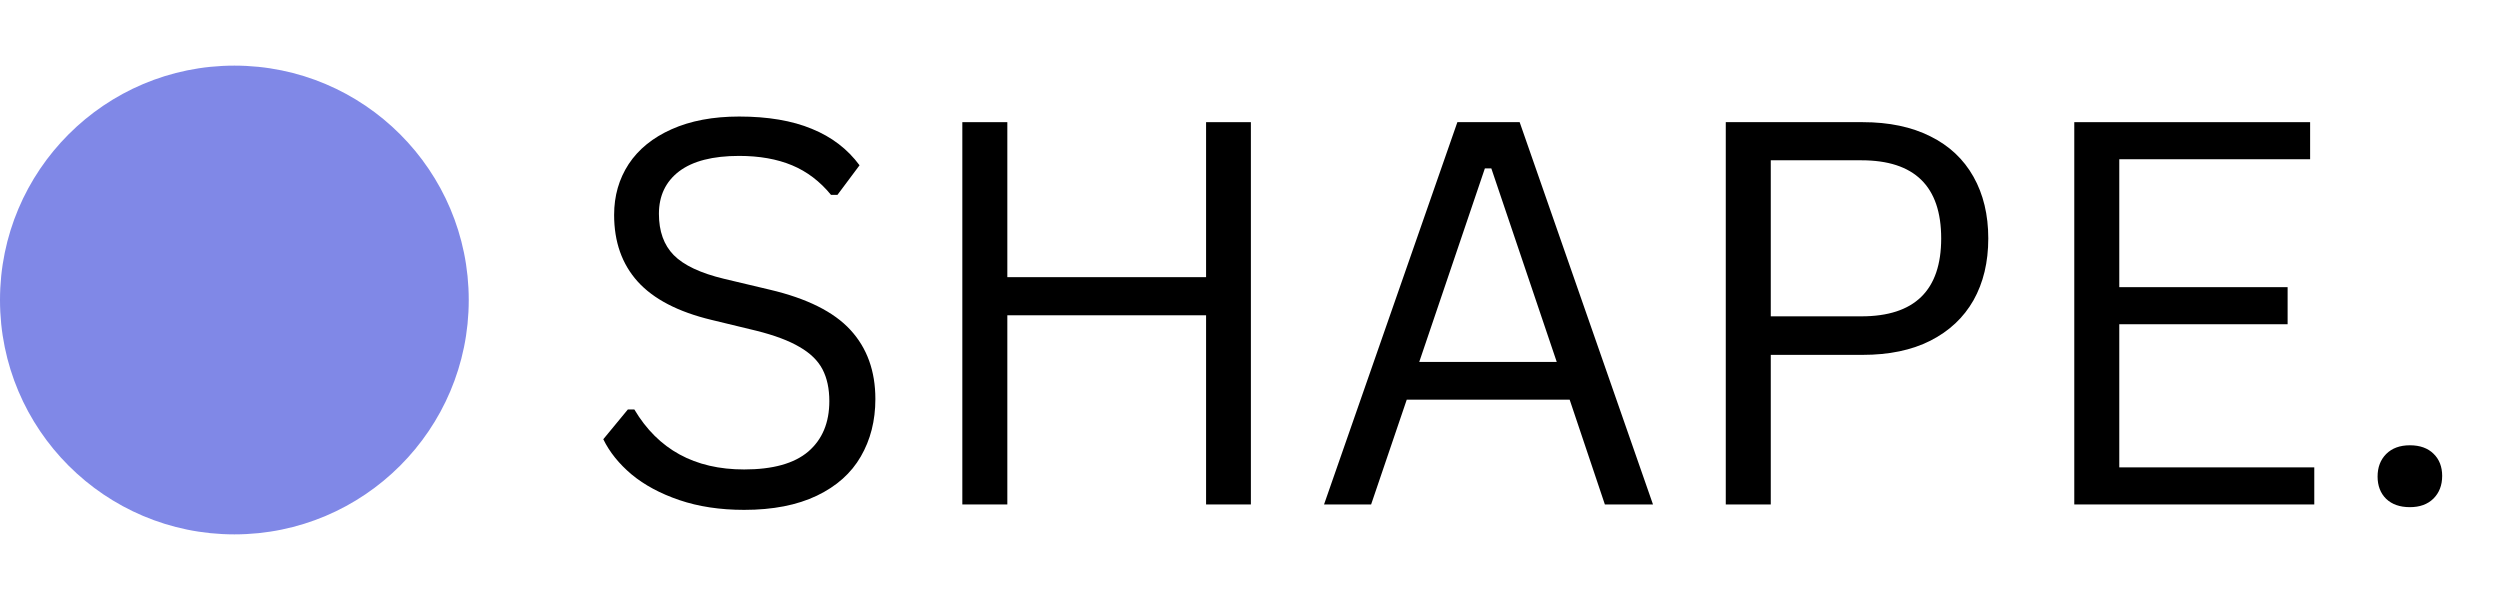
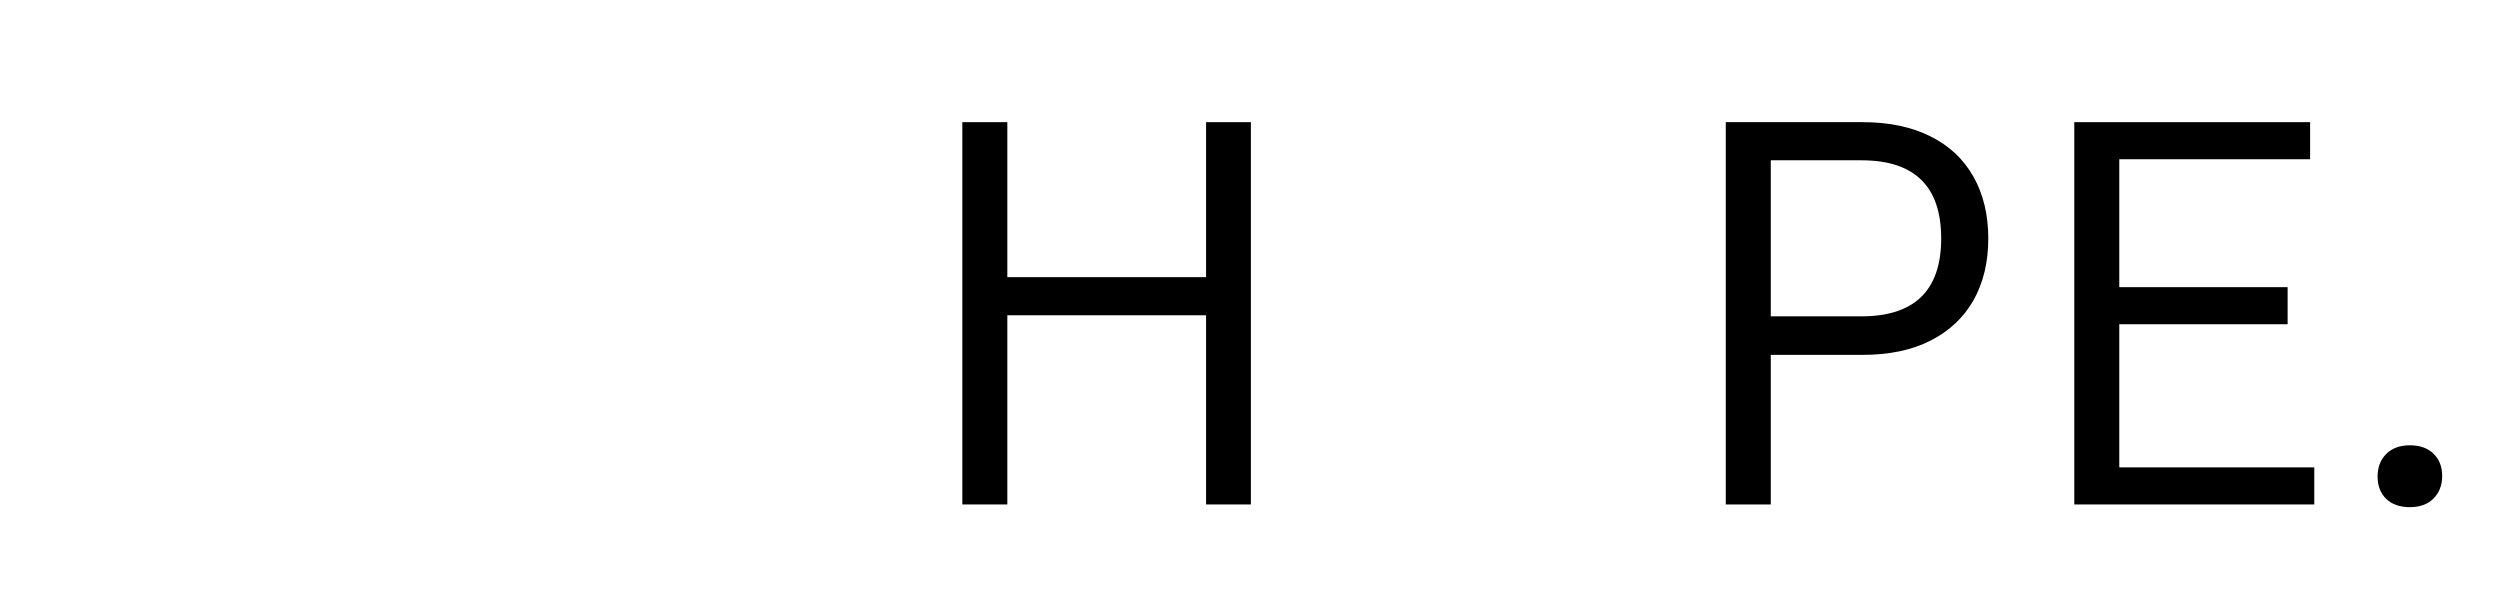
<svg xmlns="http://www.w3.org/2000/svg" width="250" zoomAndPan="magnify" viewBox="0 0 187.5 45" height="60" preserveAspectRatio="xMidYMid meet" version="1.0">
  <defs>
    <g />
    <clipPath id="652e35f142">
      <path d="M 0 4.922 L 35.156 4.922 L 35.156 40.078 L 0 40.078 Z M 0 4.922 " clip-rule="nonzero" />
    </clipPath>
    <clipPath id="09fbdf25bf">
      <path d="M 17.578 4.922 C 7.871 4.922 0 12.793 0 22.5 C 0 32.207 7.871 40.078 17.578 40.078 C 27.285 40.078 35.156 32.207 35.156 22.5 C 35.156 12.793 27.285 4.922 17.578 4.922 Z M 17.578 4.922 " clip-rule="nonzero" />
    </clipPath>
  </defs>
  <g clip-path="url(#652e35f142)">
    <g clip-path="url(#09fbdf25bf)">
-       <path fill="#8088e7" d="M 0 4.922 L 35.156 4.922 L 35.156 40.078 L 0 40.078 Z M 0 4.922 " fill-opacity="1" fill-rule="nonzero" />
-     </g>
+       </g>
  </g>
  <g fill="#000000" fill-opacity="1">
    <g transform="translate(43.278, 37.834)">
      <g>
-         <path d="M 12.531 0.406 C 10.727 0.406 9.109 0.16 7.672 -0.328 C 6.242 -0.816 5.051 -1.457 4.094 -2.25 C 3.145 -3.051 2.438 -3.93 1.969 -4.891 L 3.812 -7.125 L 4.297 -7.125 C 6.078 -4.125 8.82 -2.625 12.531 -2.625 C 14.688 -2.625 16.289 -3.07 17.344 -3.969 C 18.395 -4.875 18.922 -6.133 18.922 -7.75 C 18.922 -8.688 18.75 -9.484 18.406 -10.141 C 18.062 -10.797 17.488 -11.352 16.688 -11.812 C 15.895 -12.281 14.812 -12.688 13.438 -13.031 L 10.078 -13.844 C 7.578 -14.445 5.734 -15.406 4.547 -16.719 C 3.367 -18.031 2.781 -19.695 2.781 -21.719 C 2.781 -23.145 3.145 -24.414 3.875 -25.531 C 4.613 -26.645 5.688 -27.516 7.094 -28.141 C 8.508 -28.773 10.195 -29.094 12.156 -29.094 C 14.312 -29.094 16.129 -28.785 17.609 -28.172 C 19.098 -27.566 20.289 -26.656 21.188 -25.438 L 19.531 -23.219 L 19.047 -23.219 C 18.223 -24.227 17.25 -24.969 16.125 -25.438 C 15 -25.906 13.676 -26.141 12.156 -26.141 C 10.176 -26.141 8.676 -25.754 7.656 -24.984 C 6.645 -24.211 6.141 -23.148 6.141 -21.797 C 6.141 -20.492 6.508 -19.461 7.25 -18.703 C 8 -17.941 9.258 -17.348 11.031 -16.922 L 14.453 -16.109 C 17.242 -15.453 19.258 -14.445 20.5 -13.094 C 21.75 -11.738 22.375 -10.008 22.375 -7.906 C 22.375 -6.281 22.008 -4.844 21.281 -3.594 C 20.562 -2.344 19.461 -1.363 17.984 -0.656 C 16.504 0.051 14.688 0.406 12.531 0.406 Z M 12.531 0.406 " />
-       </g>
+         </g>
    </g>
  </g>
  <g fill="#000000" fill-opacity="1">
    <g transform="translate(67.847, 37.834)">
      <g>
        <path d="M 22.609 -17.047 L 22.609 -28.672 L 25.969 -28.672 L 25.969 0 L 22.609 0 L 22.609 -14.188 L 7.703 -14.188 L 7.703 0 L 4.328 0 L 4.328 -28.672 L 7.703 -28.672 L 7.703 -17.047 Z M 22.609 -17.047 " />
      </g>
    </g>
  </g>
  <g fill="#000000" fill-opacity="1">
    <g transform="translate(98.162, 37.834)">
      <g>
-         <path d="M 25.812 0 L 22.203 0 L 19.562 -7.859 L 7.344 -7.859 L 4.672 0 L 1.141 0 L 11.141 -28.672 L 15.812 -28.672 Z M 13.203 -25.203 L 8.281 -10.688 L 18.594 -10.688 L 13.688 -25.203 Z M 13.203 -25.203 " />
-       </g>
+         </g>
    </g>
  </g>
  <g fill="#000000" fill-opacity="1">
    <g transform="translate(125.105, 37.834)">
      <g>
        <path d="M 14.594 -28.672 C 16.57 -28.672 18.266 -28.316 19.672 -27.609 C 21.086 -26.91 22.164 -25.898 22.906 -24.578 C 23.645 -23.266 24.016 -21.723 24.016 -19.953 C 24.016 -18.172 23.645 -16.625 22.906 -15.312 C 22.164 -14.008 21.086 -13 19.672 -12.281 C 18.266 -11.57 16.57 -11.219 14.594 -11.219 L 7.703 -11.219 L 7.703 0 L 4.328 0 L 4.328 -28.672 Z M 14.5 -14.109 C 18.488 -14.109 20.484 -16.055 20.484 -19.953 C 20.484 -23.859 18.488 -25.812 14.5 -25.812 L 7.703 -25.812 L 7.703 -14.109 Z M 14.5 -14.109 " />
      </g>
    </g>
  </g>
  <g fill="#000000" fill-opacity="1">
    <g transform="translate(151.243, 37.834)">
      <g>
        <path d="M 7.703 -13.516 L 7.703 -2.781 L 22.328 -2.781 L 22.328 0 L 4.328 0 L 4.328 -28.672 L 22.016 -28.672 L 22.016 -25.891 L 7.703 -25.891 L 7.703 -16.297 L 20.328 -16.297 L 20.328 -13.516 Z M 7.703 -13.516 " />
      </g>
    </g>
  </g>
  <g fill="#000000" fill-opacity="1">
    <g transform="translate(175.46, 37.834)">
      <g>
        <path d="M 5.281 0.203 C 4.531 0.203 3.938 -0.004 3.5 -0.422 C 3.07 -0.848 2.859 -1.406 2.859 -2.094 C 2.859 -2.781 3.07 -3.344 3.5 -3.781 C 3.938 -4.219 4.531 -4.438 5.281 -4.438 C 6.039 -4.438 6.633 -4.223 7.062 -3.797 C 7.488 -3.379 7.703 -2.828 7.703 -2.141 C 7.703 -1.441 7.484 -0.875 7.047 -0.438 C 6.609 -0.008 6.02 0.203 5.281 0.203 Z M 5.281 0.203 " />
      </g>
    </g>
  </g>
</svg>